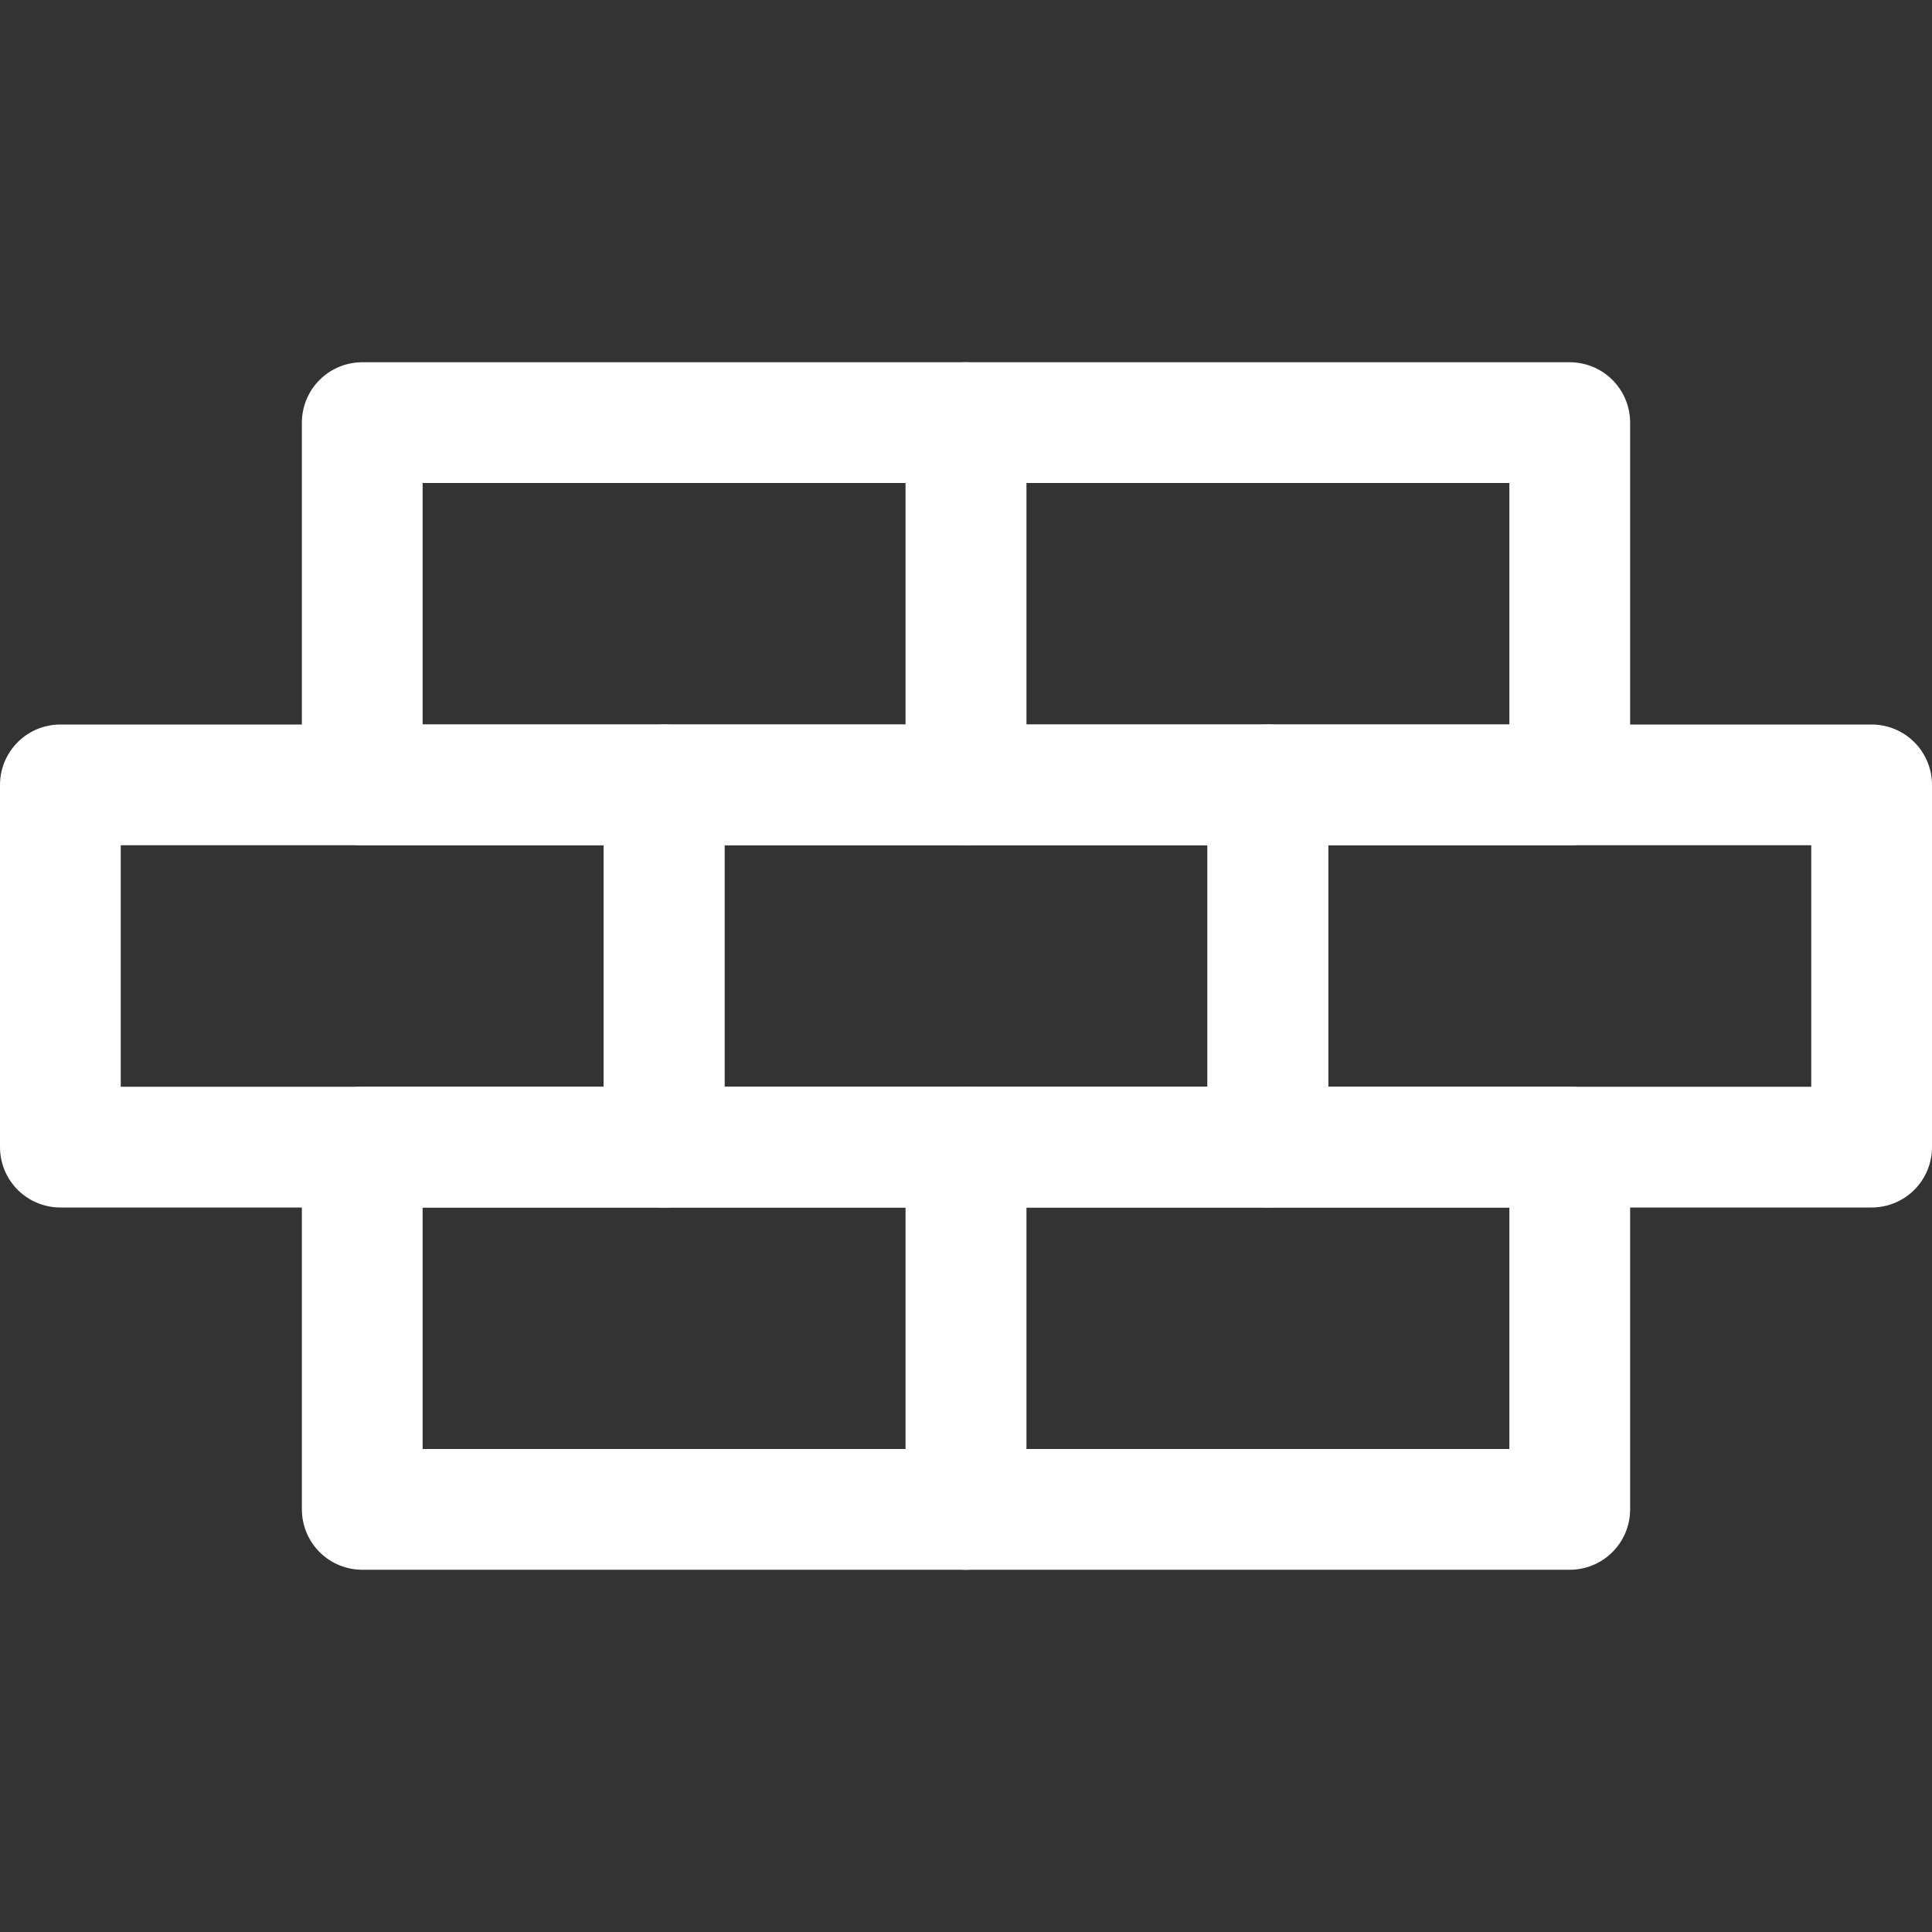
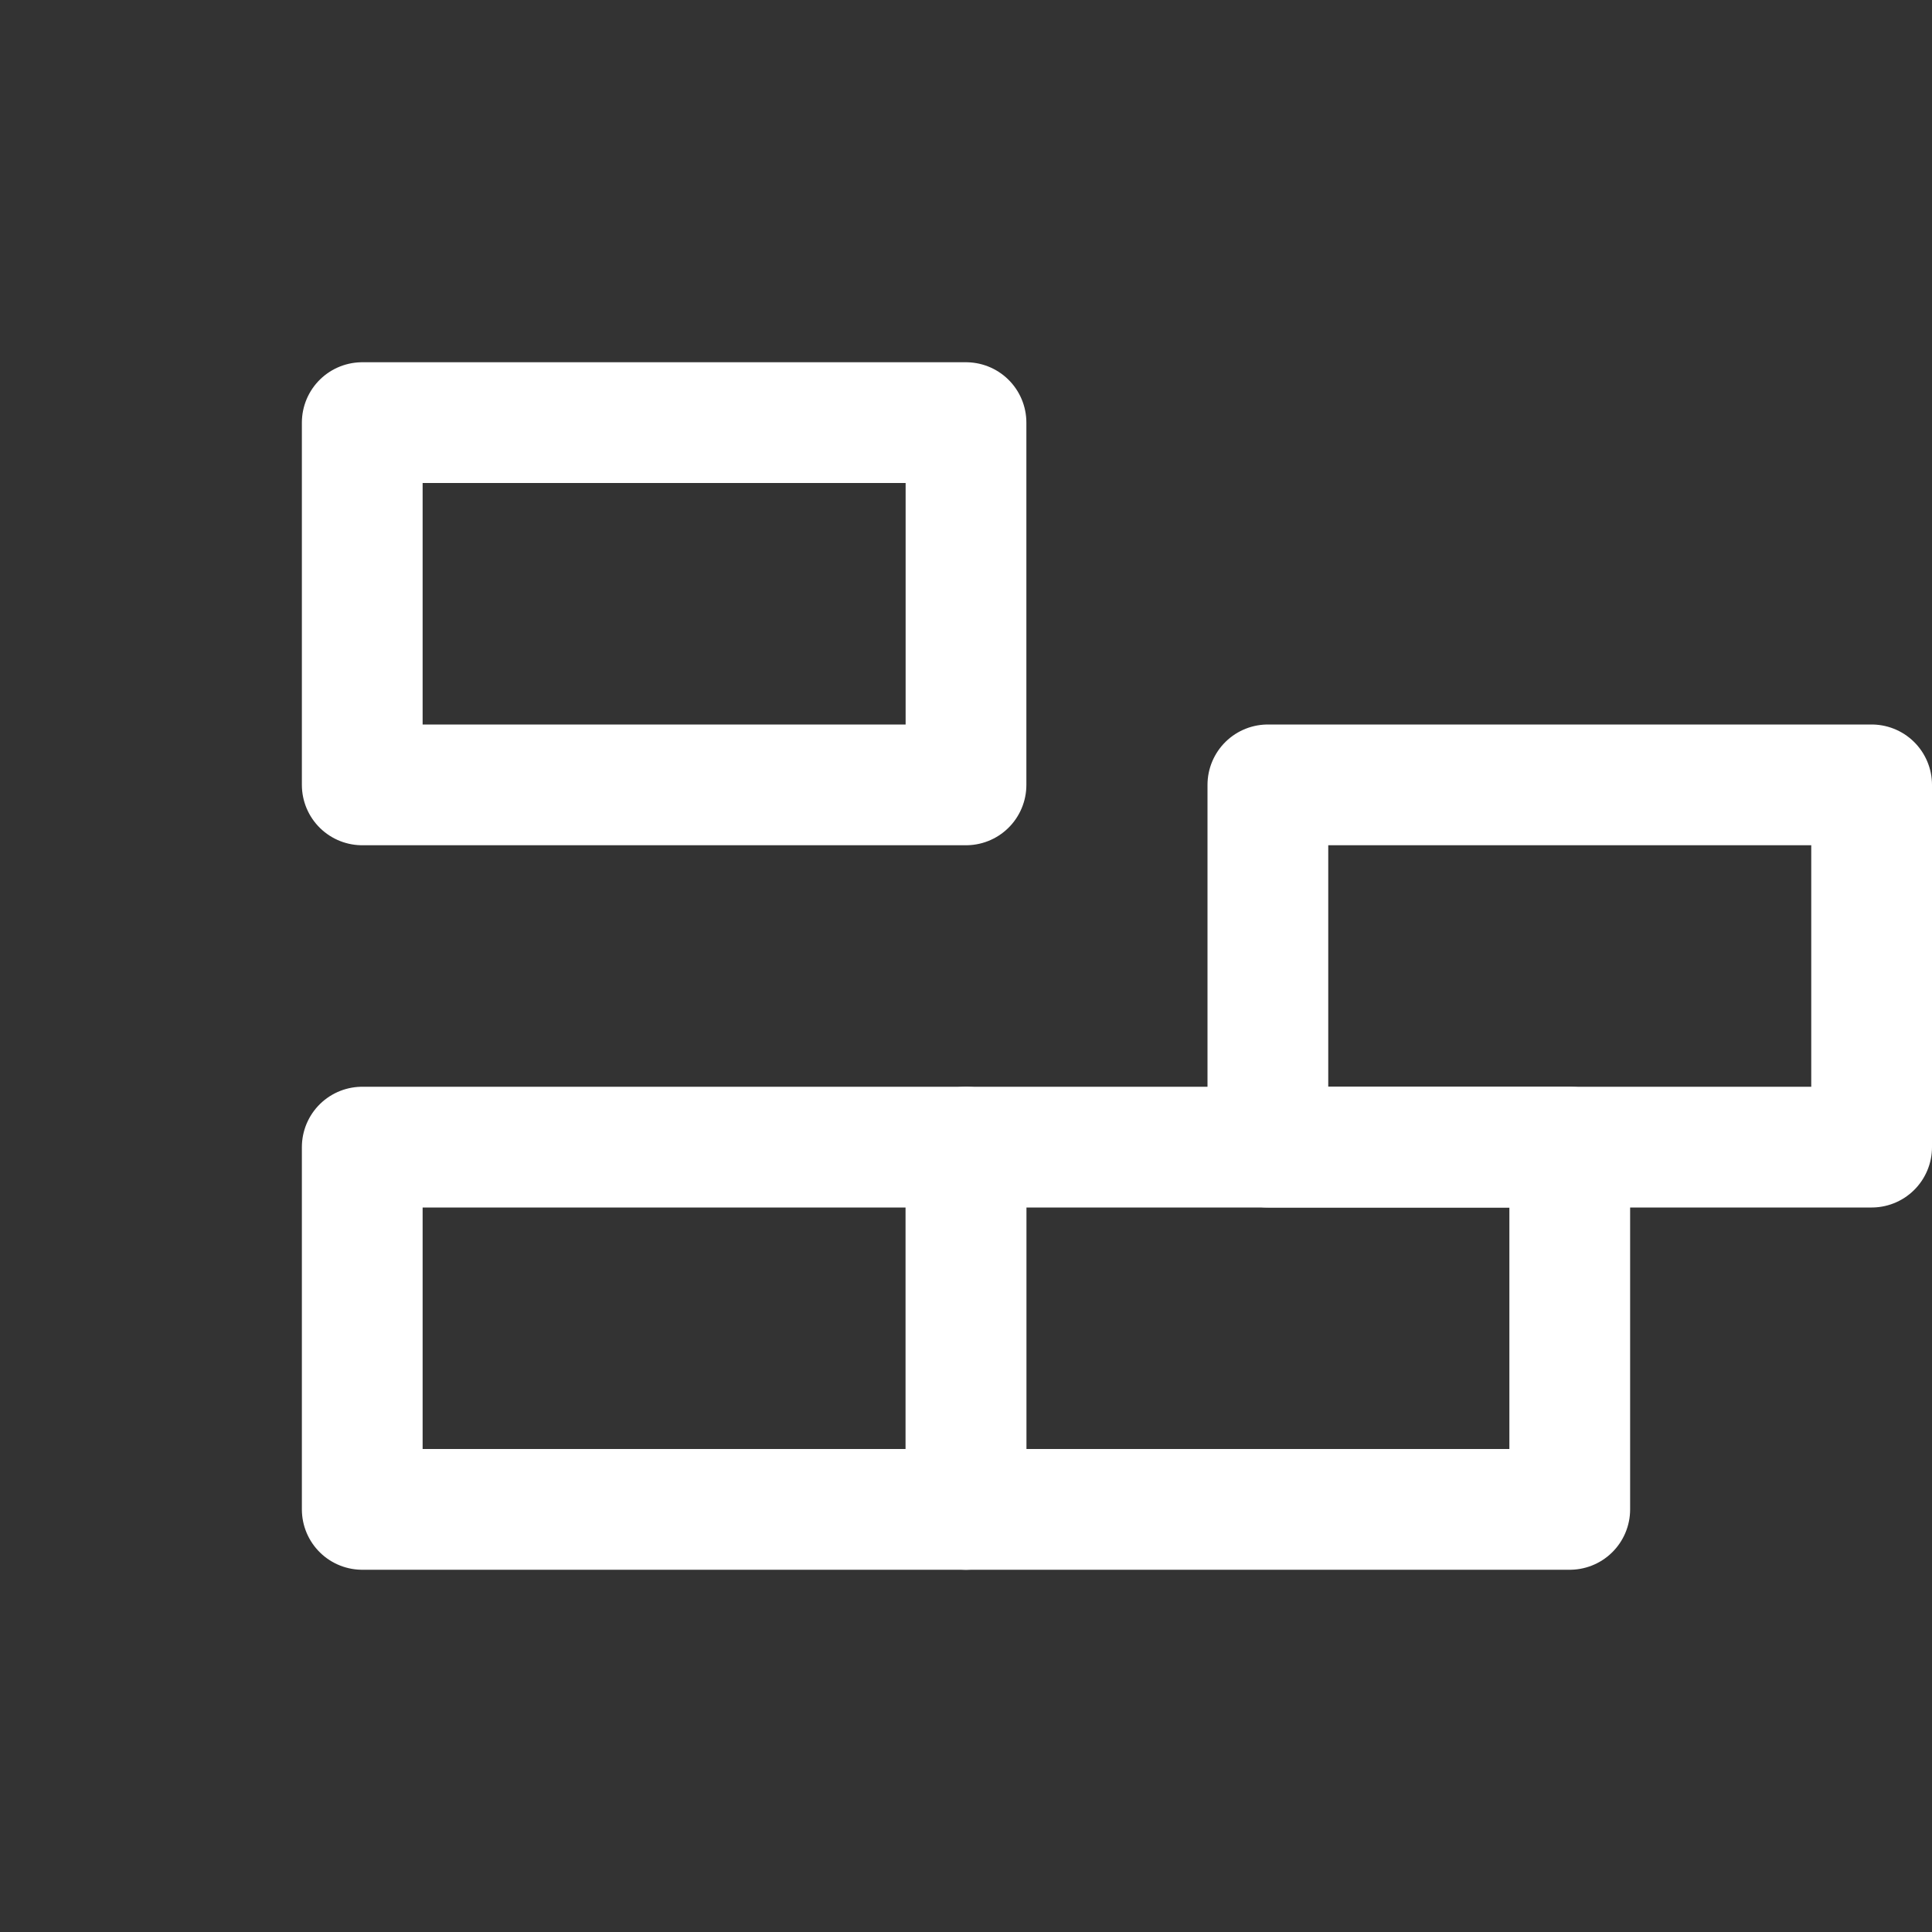
<svg xmlns="http://www.w3.org/2000/svg" version="1.1" id="Icons" x="0px" y="0px" viewBox="0 0 32 32" style="enable-background:new 0 0 32 32;" xml:space="preserve">
  <rect x="0" y="0" width="32" height="32" fill="#333333" stroke="none" />
  <style type="text/css">
	.st0{fill:none;stroke:#000000;stroke-width:2;stroke-linecap:round;stroke-linejoin:round;stroke-miterlimit:10;}
	.st1{fill:none;stroke:#000000;stroke-width:2;stroke-linejoin:round;stroke-miterlimit:10;}
	.st2{fill:none;stroke:#000000;stroke-width:2;stroke-linecap:round;stroke-miterlimit:10;}
</style>
-   <rect x="11" y="13" class="st0" width="10" height="6" id="id_101" style="stroke: rgb(255, 255, 255);" />
  <rect x="21" y="13" class="st0" width="10" height="6" id="id_102" style="stroke: rgb(255, 255, 255);" />
-   <rect x="1" y="13" class="st0" width="10" height="6" id="id_103" style="stroke: rgb(255, 255, 255);" />
  <rect x="16" y="19" class="st0" width="10" height="6" id="id_104" style="stroke: rgb(255, 255, 255);" />
  <rect x="6" y="19" class="st0" width="10" height="6" id="id_105" style="stroke: rgb(255, 255, 255);" />
-   <rect x="16" y="7" class="st0" width="10" height="6" id="id_106" style="stroke: rgb(255, 255, 255);" />
  <rect x="6" y="7" class="st0" width="10" height="6" id="id_107" style="stroke: rgb(255, 255, 255);" />
</svg>